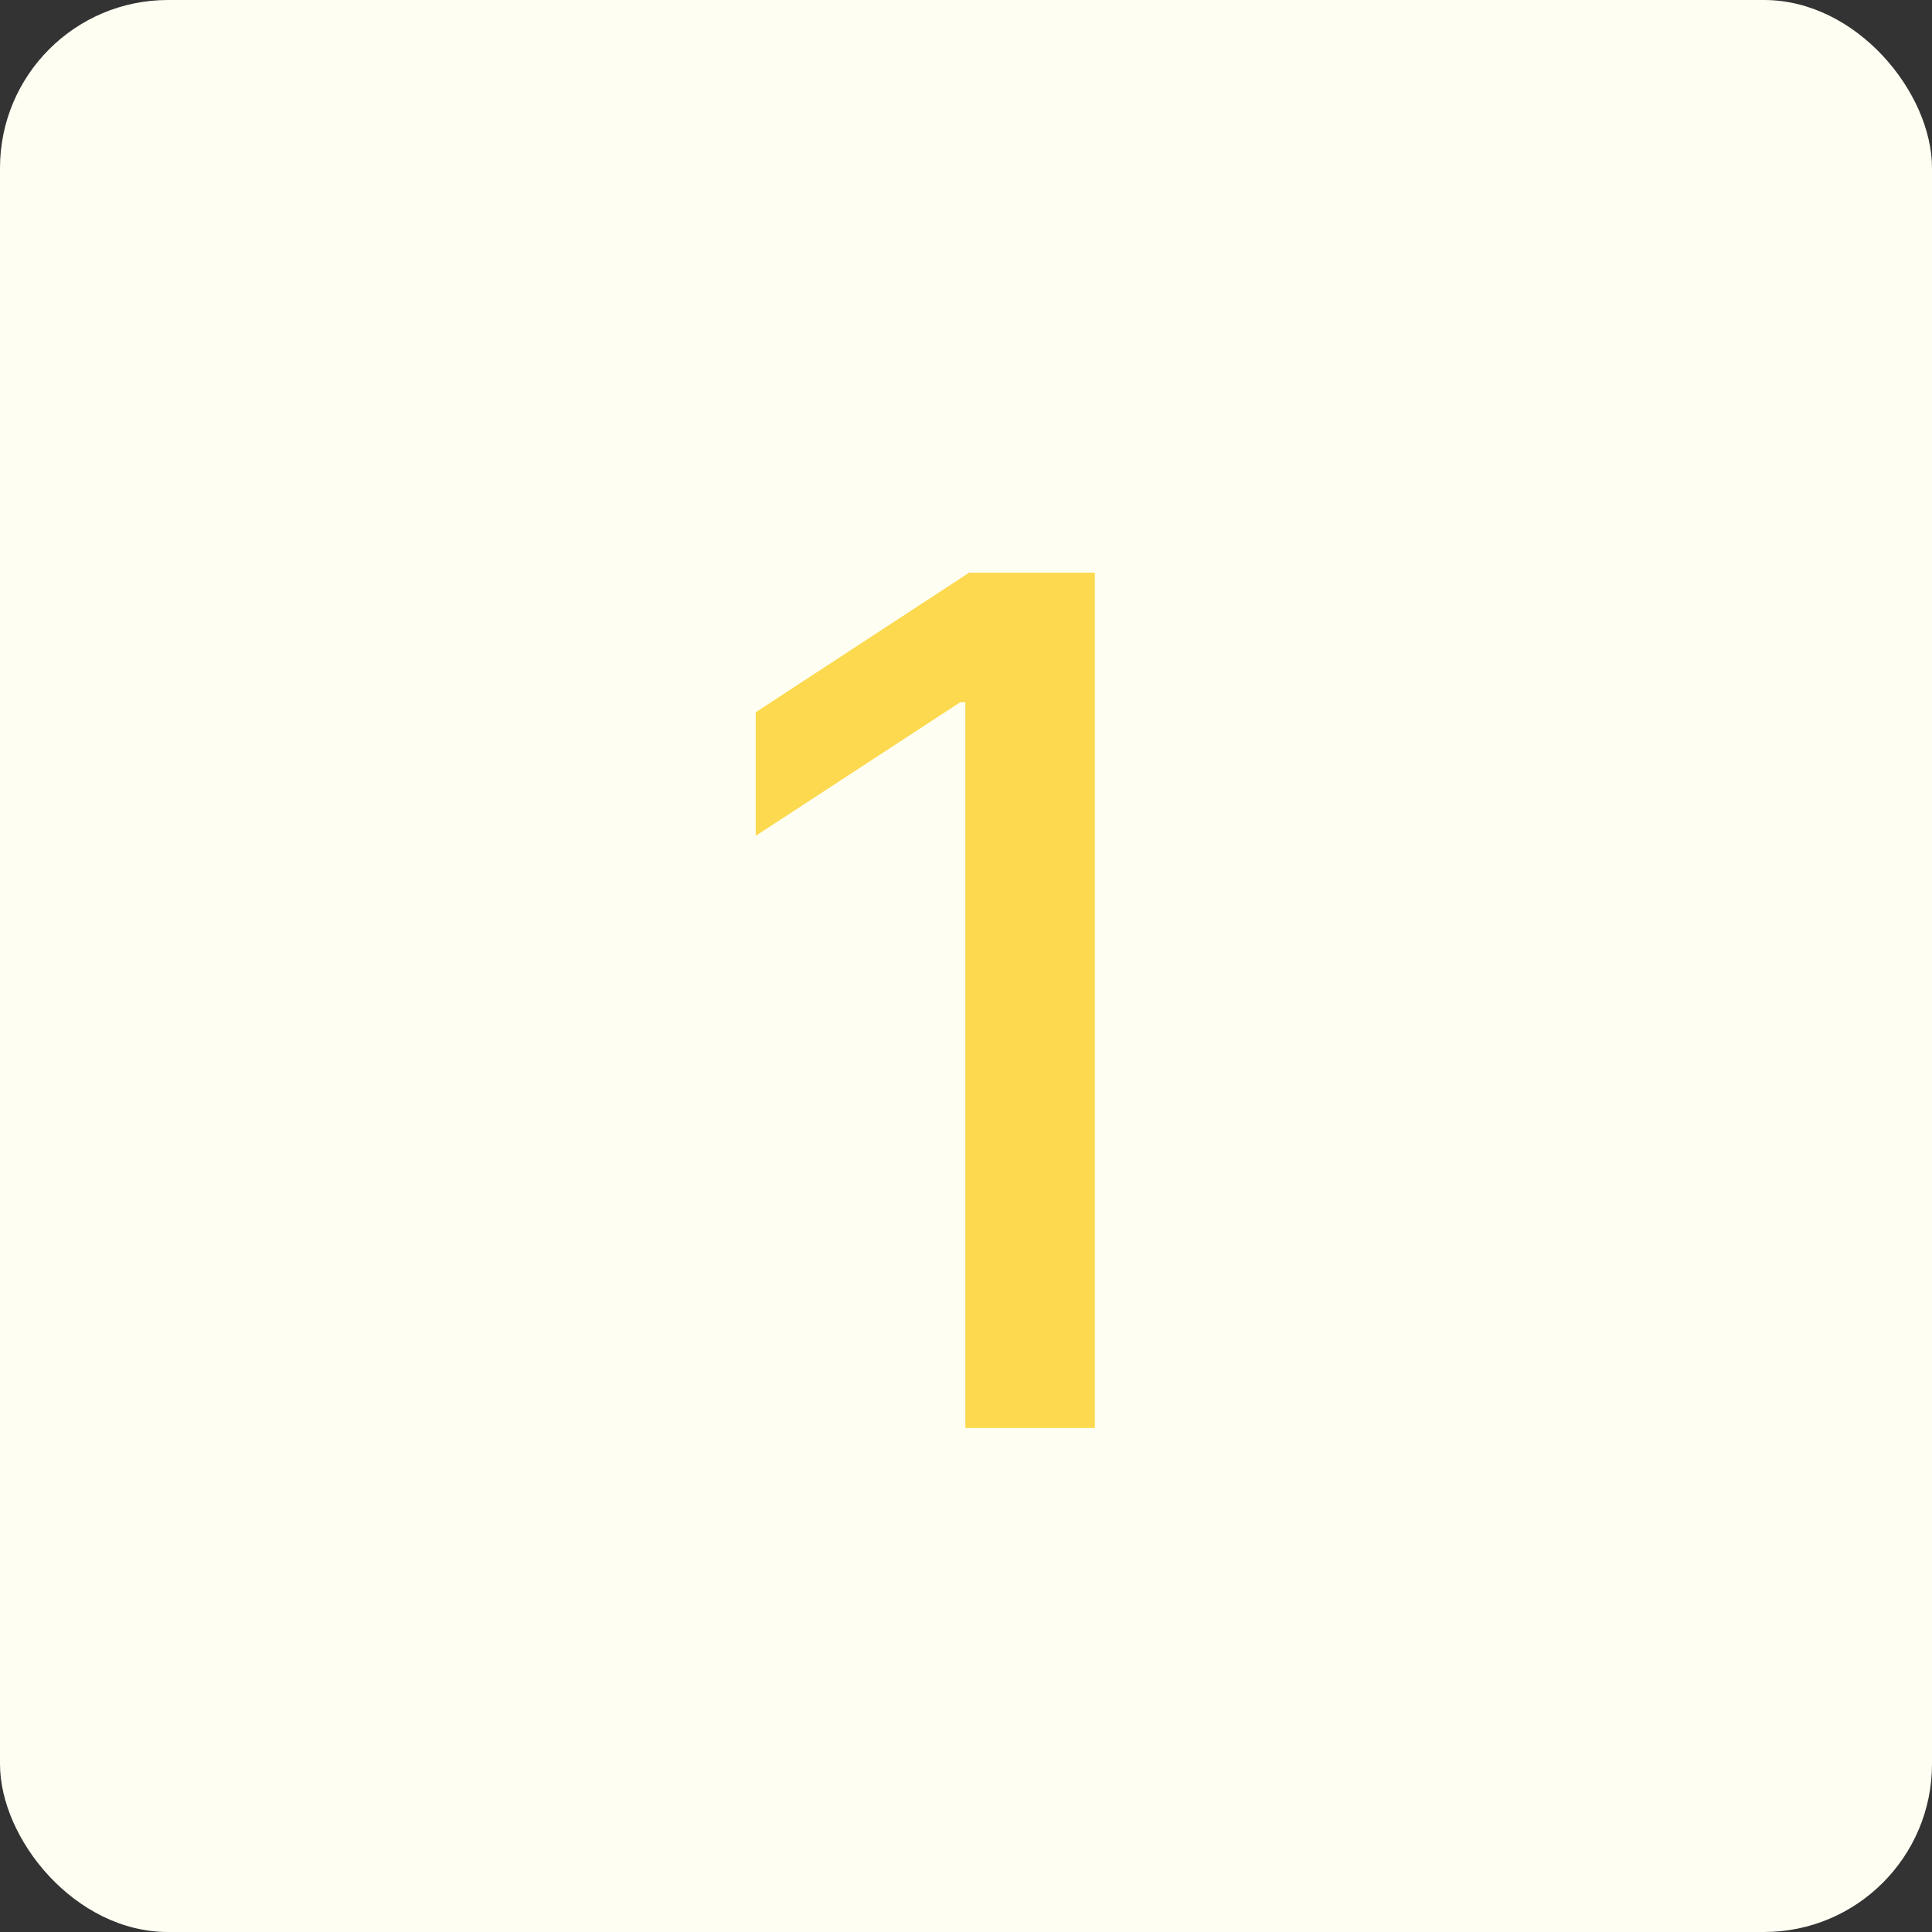
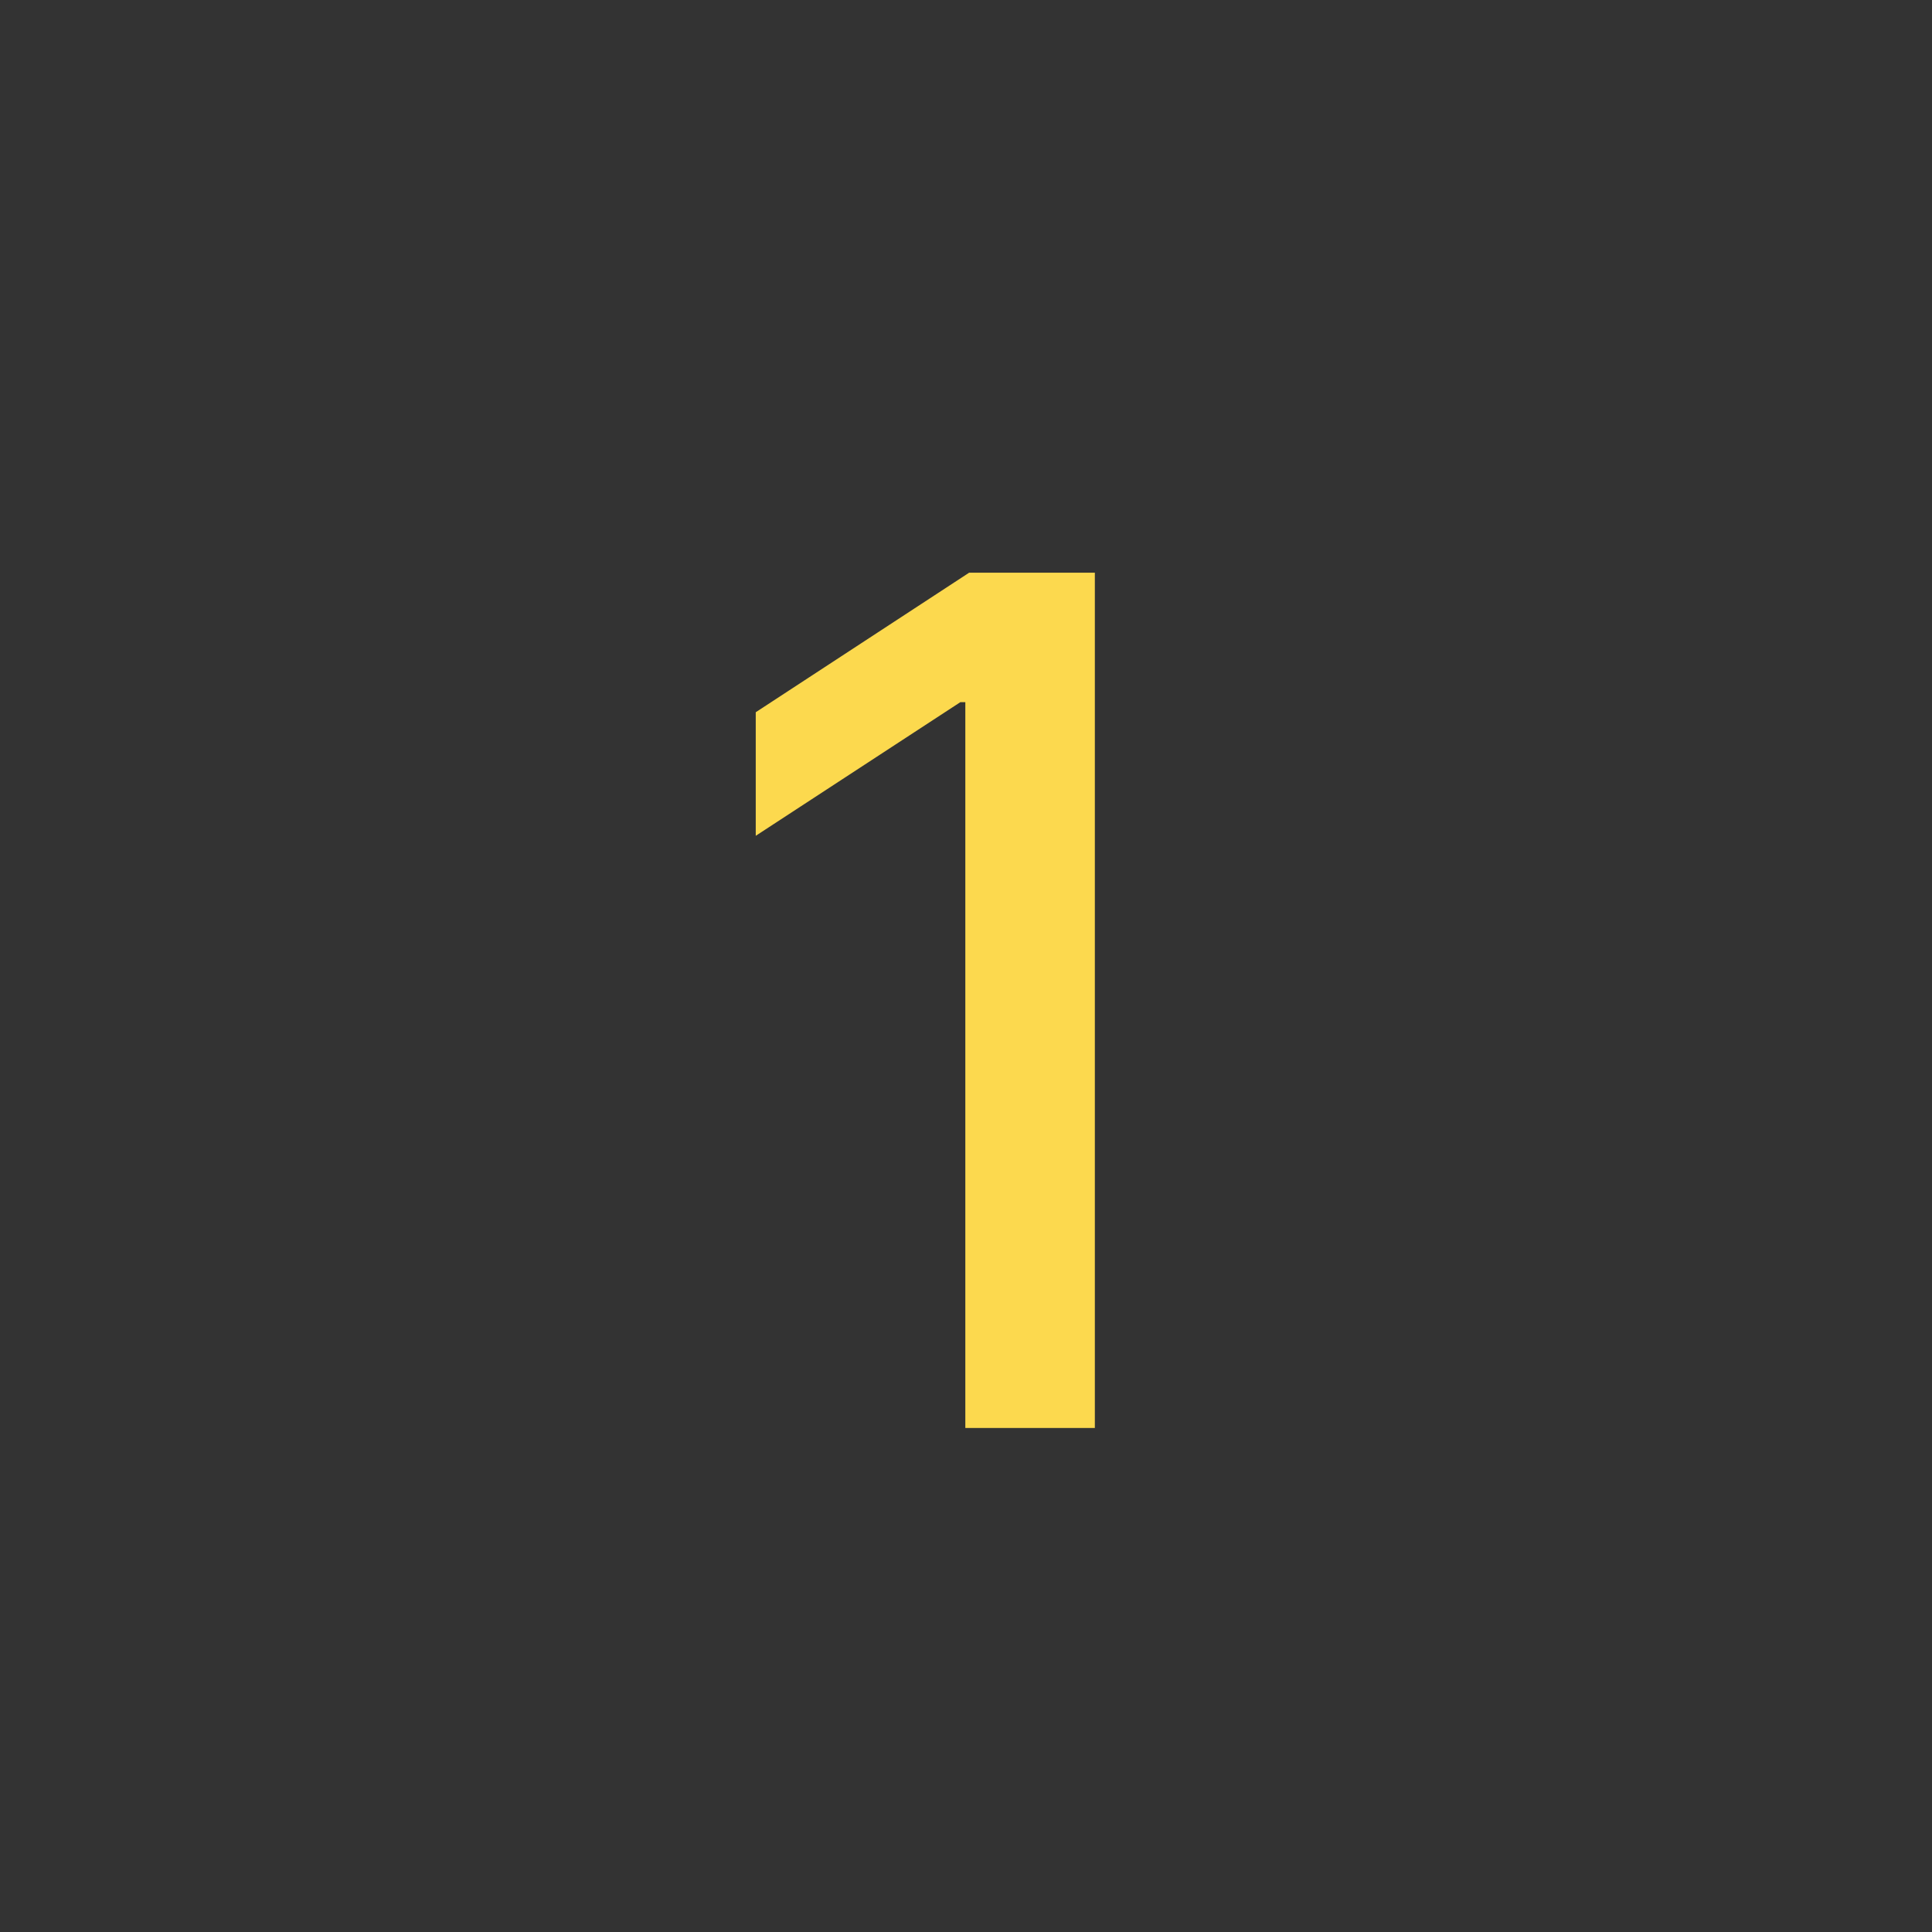
<svg xmlns="http://www.w3.org/2000/svg" width="23" height="23" viewBox="0 0 23 23" fill="none">
  <rect x="0" y="0" width="23" height="23" fill="#333333" stroke="none" />
-   <rect width="23" height="23" rx="2" fill="#FFFEF2" />
  <path d="M13.034 6.818V17H11.492V8.359H11.433L8.997 9.95V8.479L11.537 6.818H13.034Z" fill="#FCD94E" />
</svg>